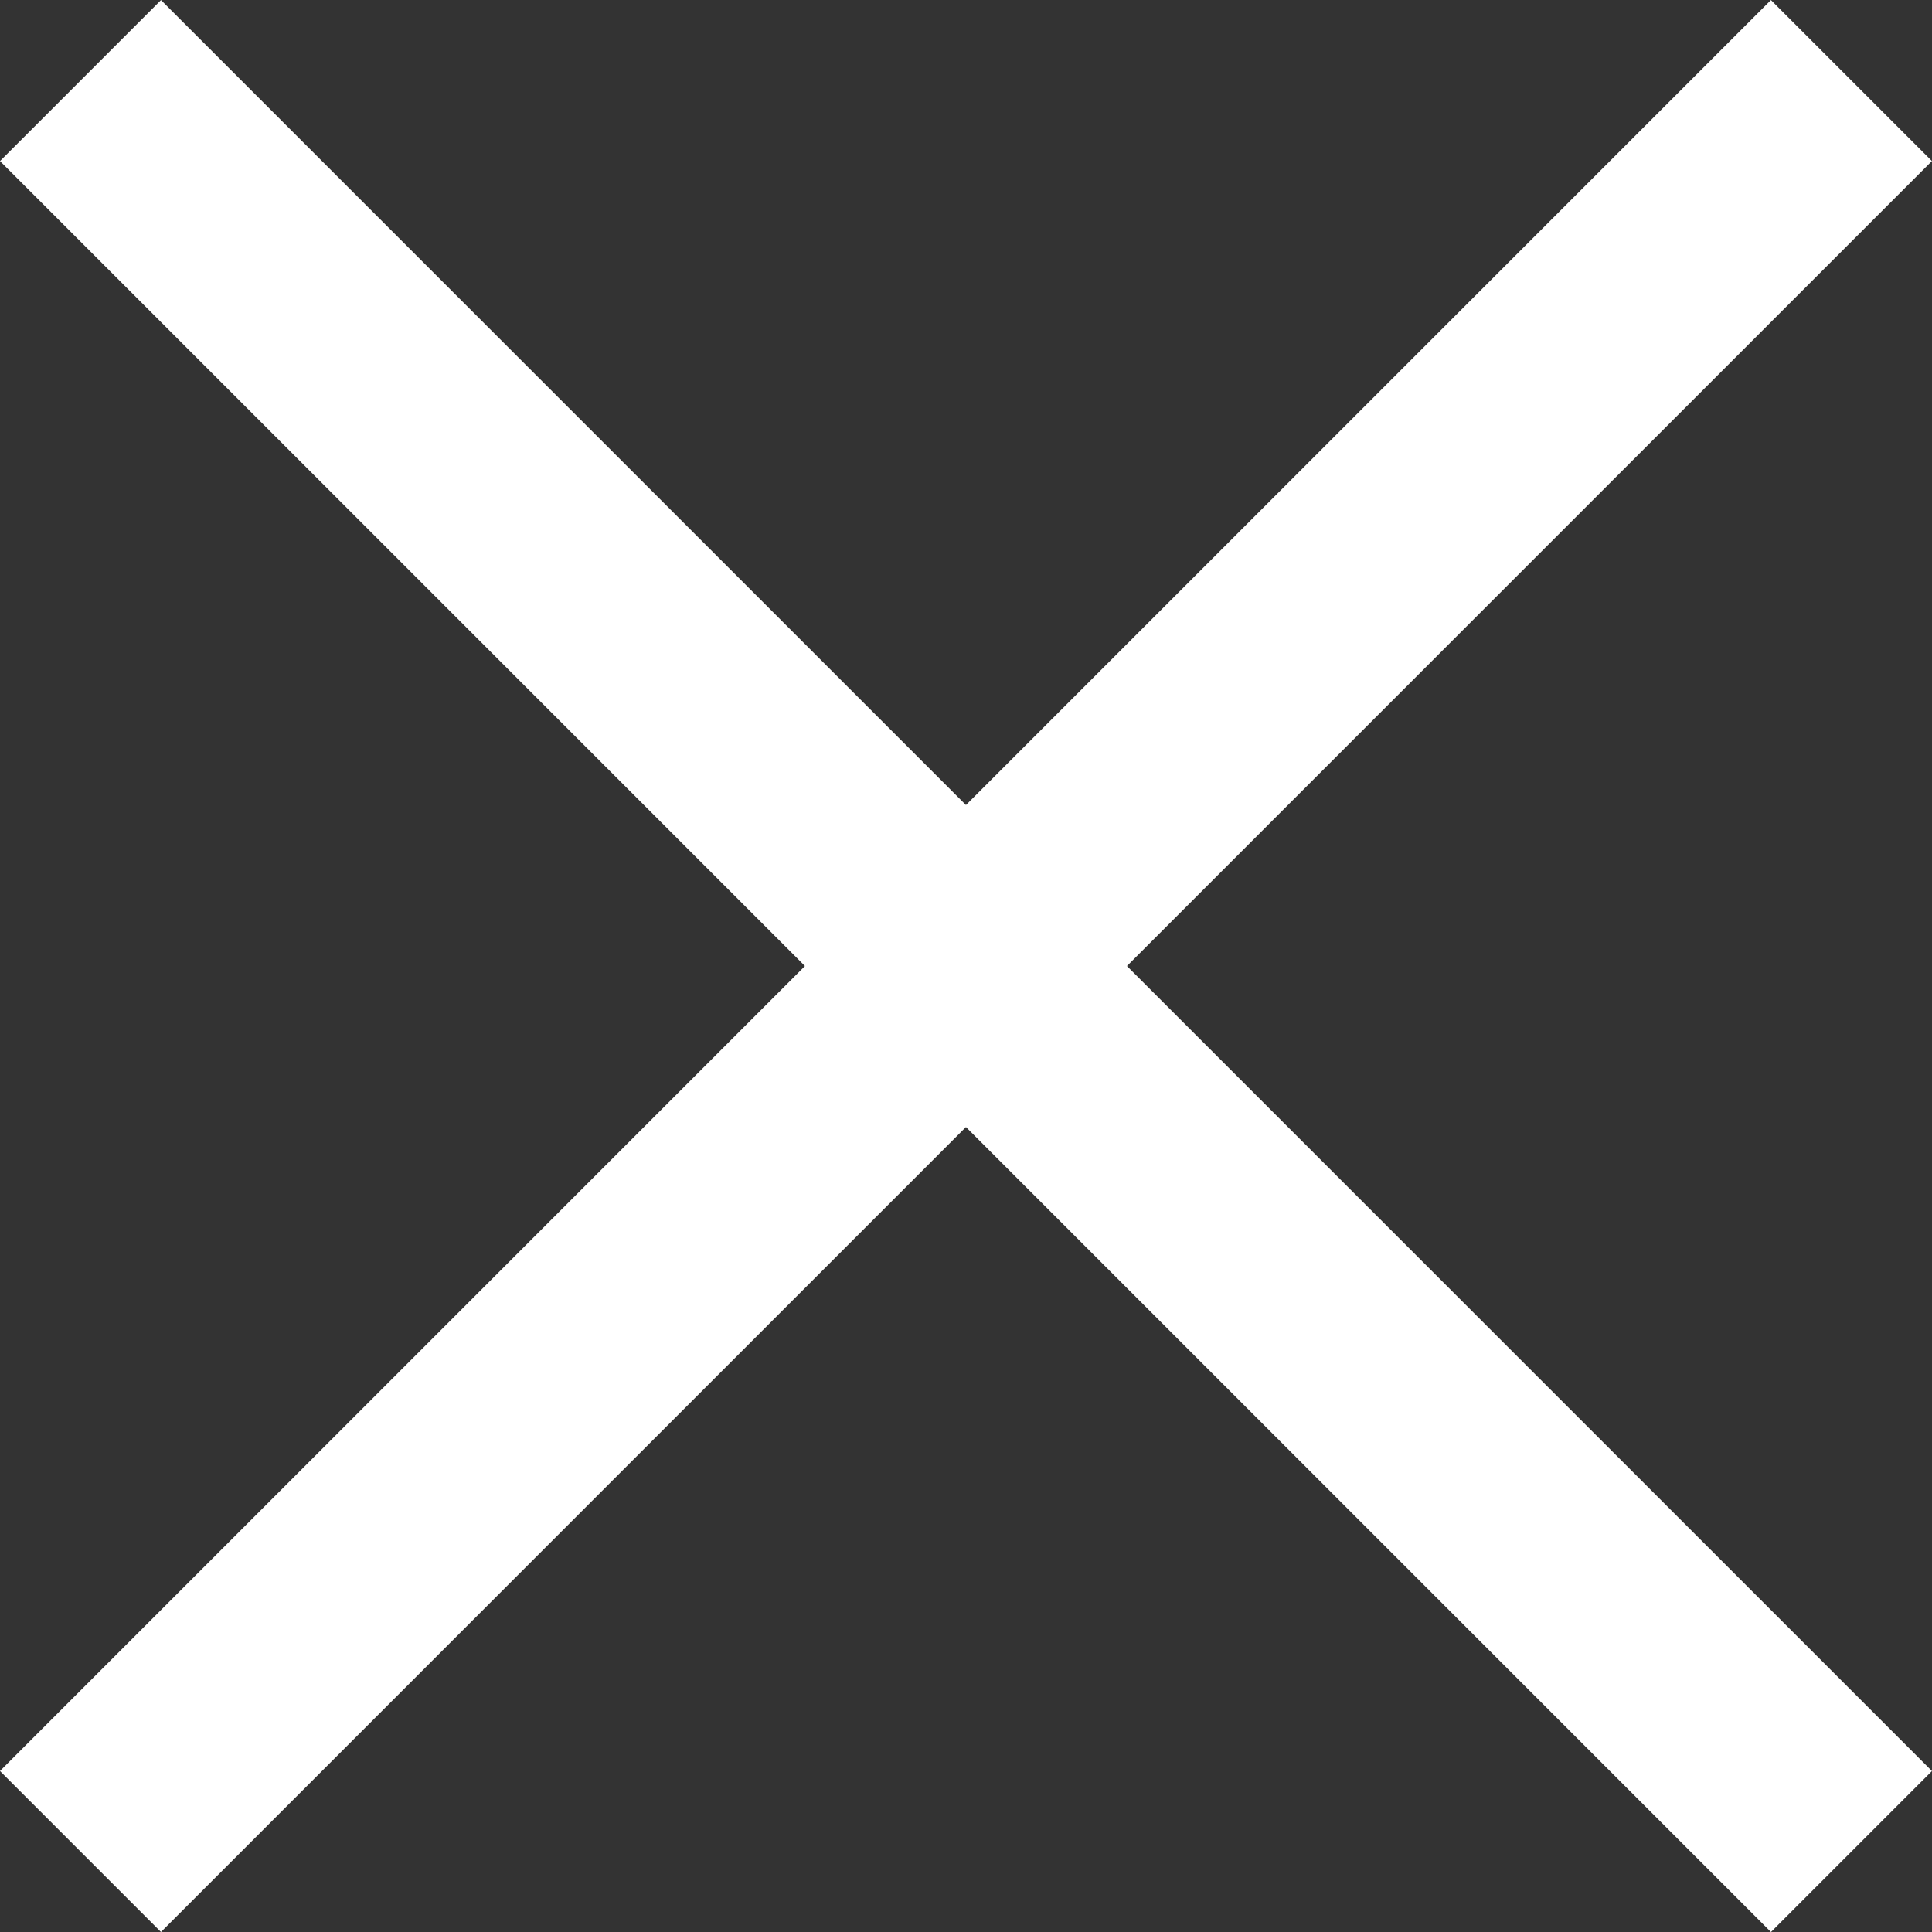
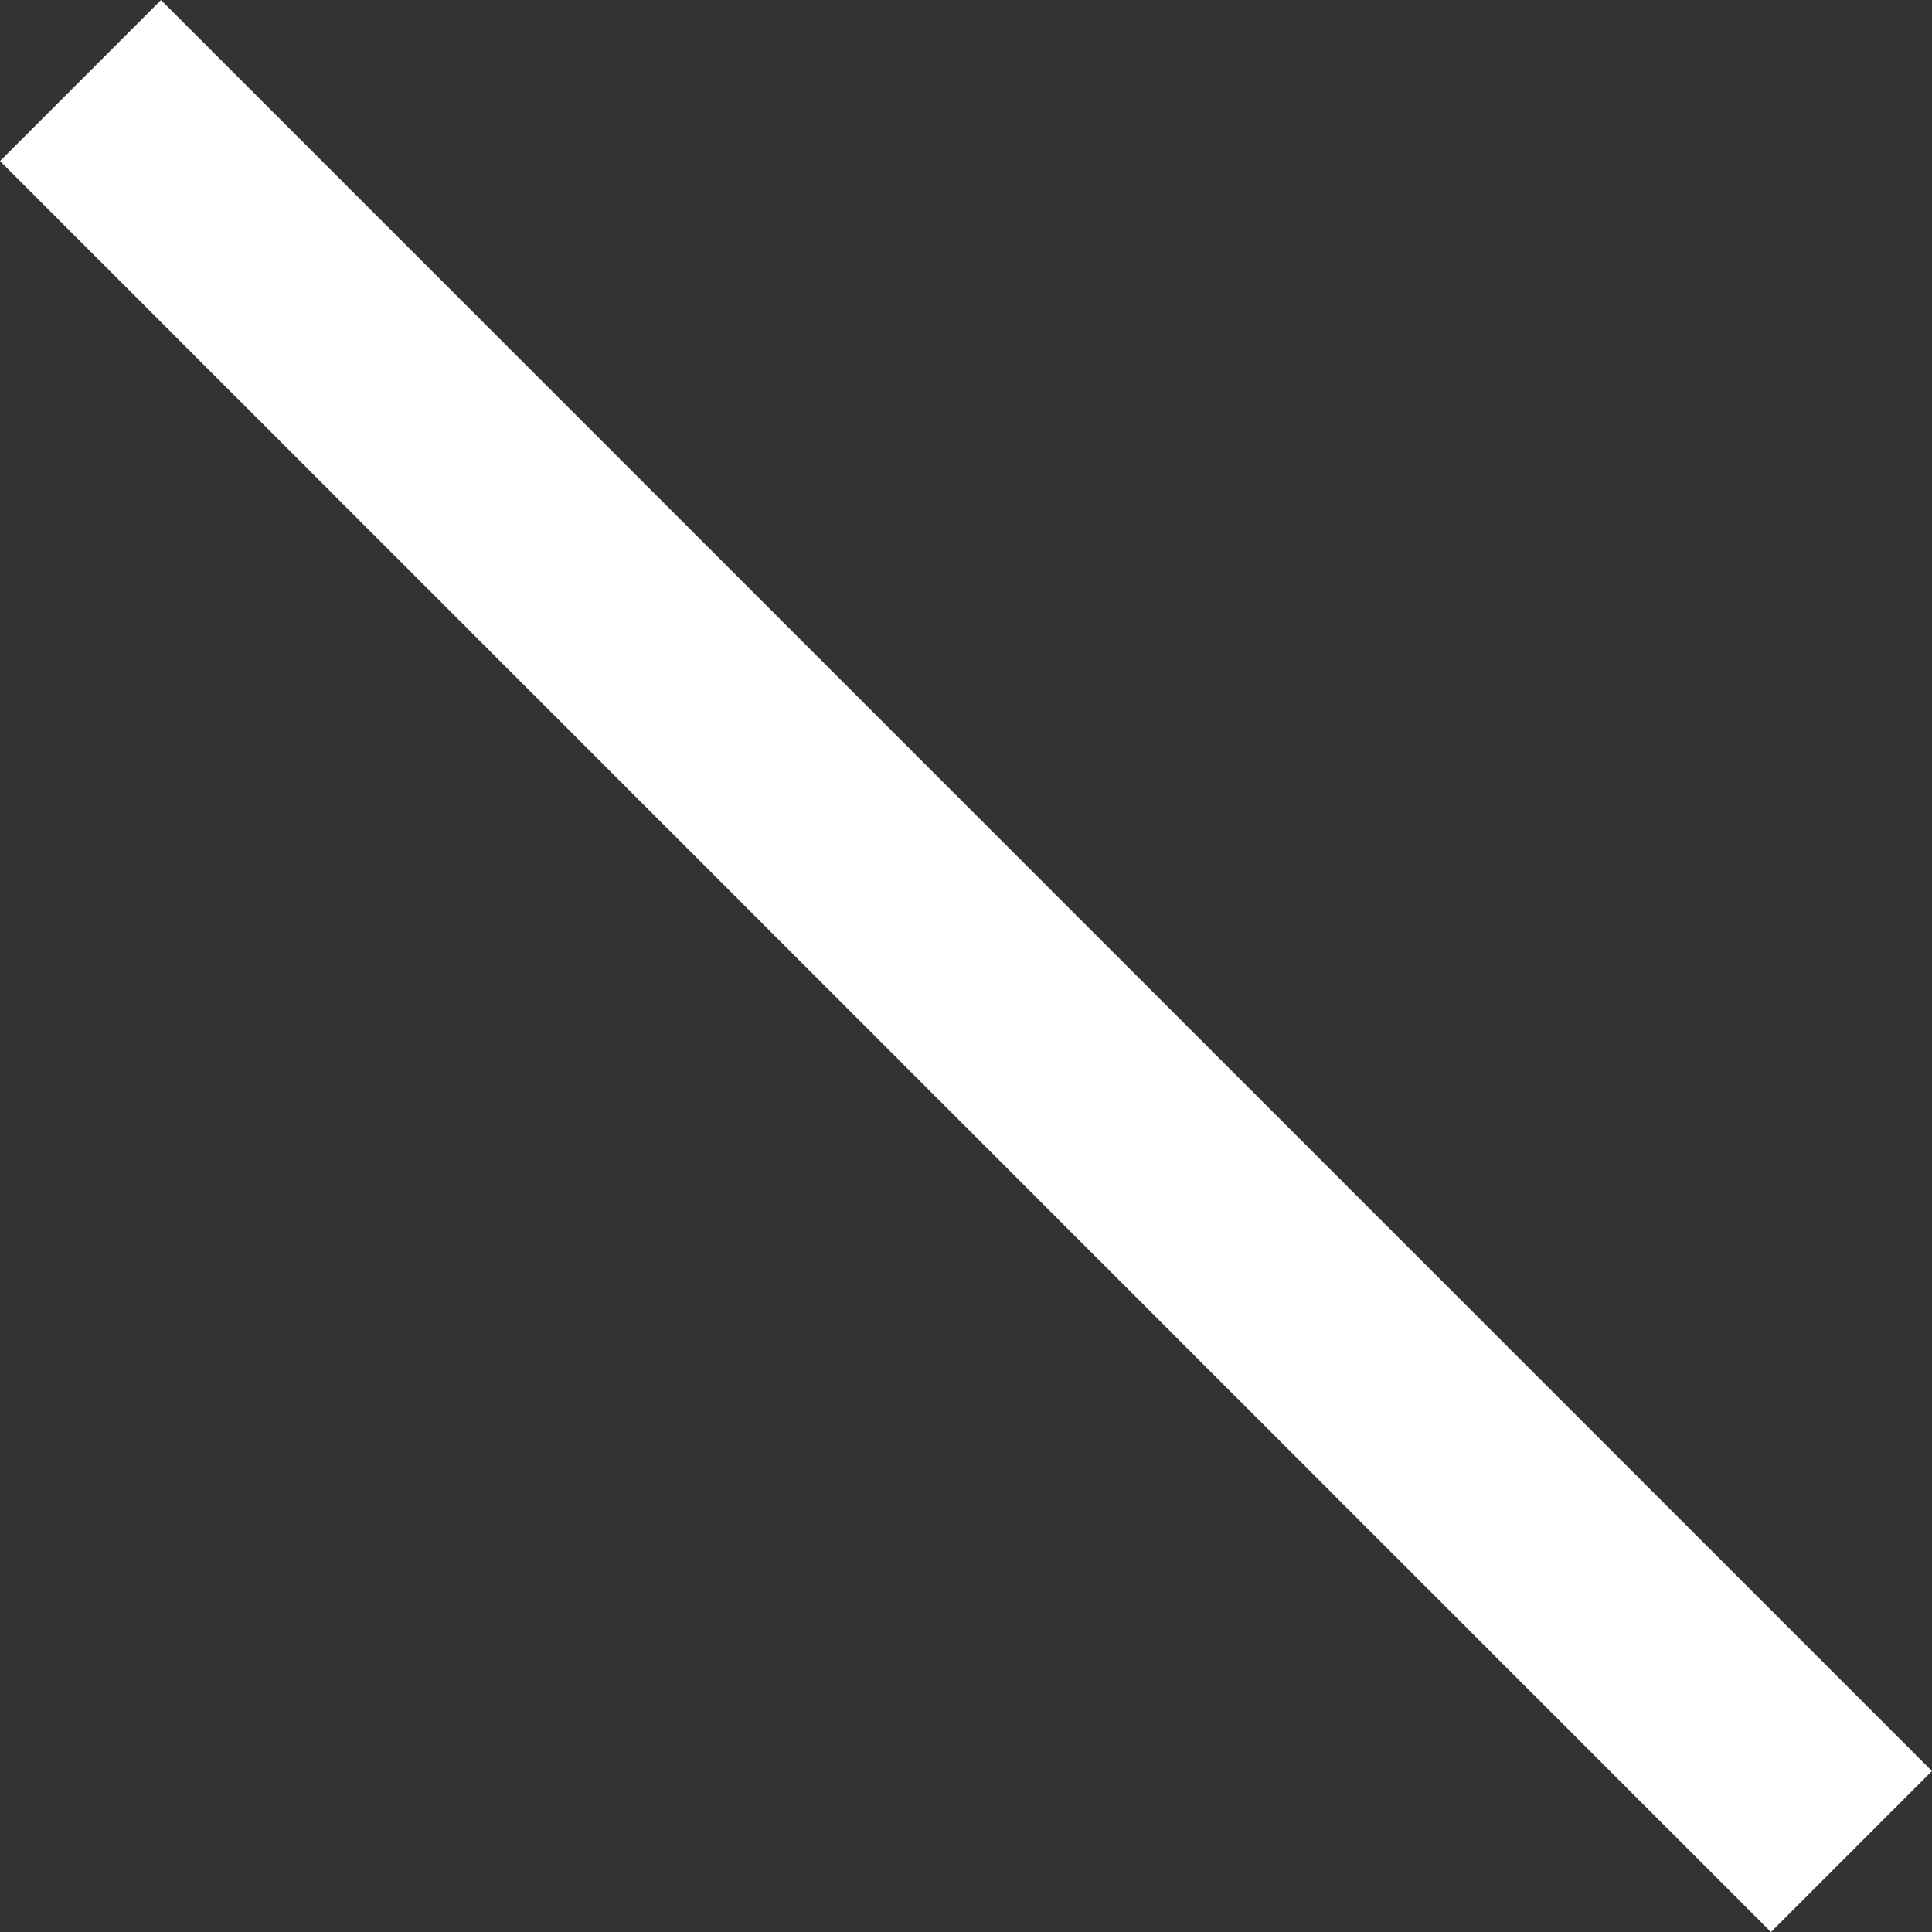
<svg xmlns="http://www.w3.org/2000/svg" width="16.971" height="16.971" viewBox="0 0 16.971 16.971">
  <rect x="0" y="0" width="16.971" height="16.971" fill="#333333" stroke="none" />
  <g id="menu-cls" transform="translate(-144 -53.514)">
    <rect id="Rectangle_48" data-name="Rectangle 48" width="2" height="22" transform="translate(144 54.929) rotate(-45)" fill="#fff" />
-     <rect id="Rectangle_49" data-name="Rectangle 49" width="2" height="22" transform="translate(145.414 70.485) rotate(-135)" fill="#fff" />
  </g>
</svg>